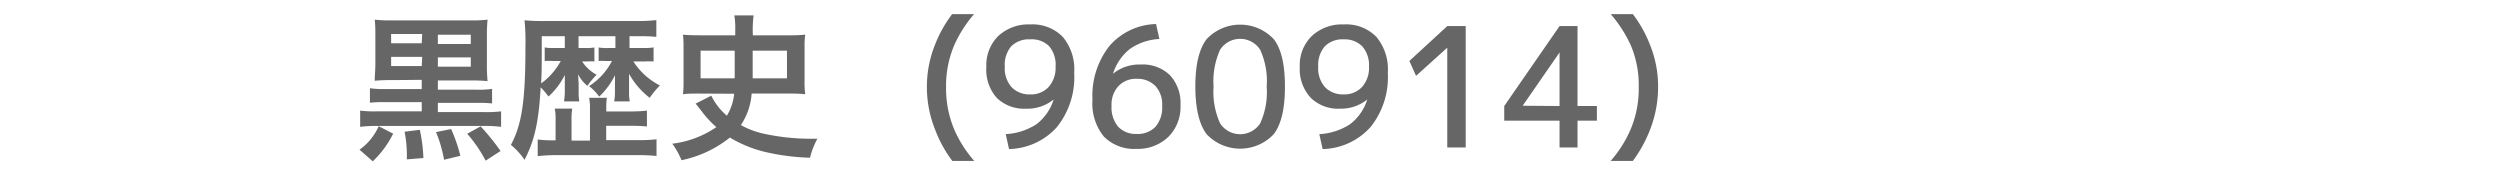
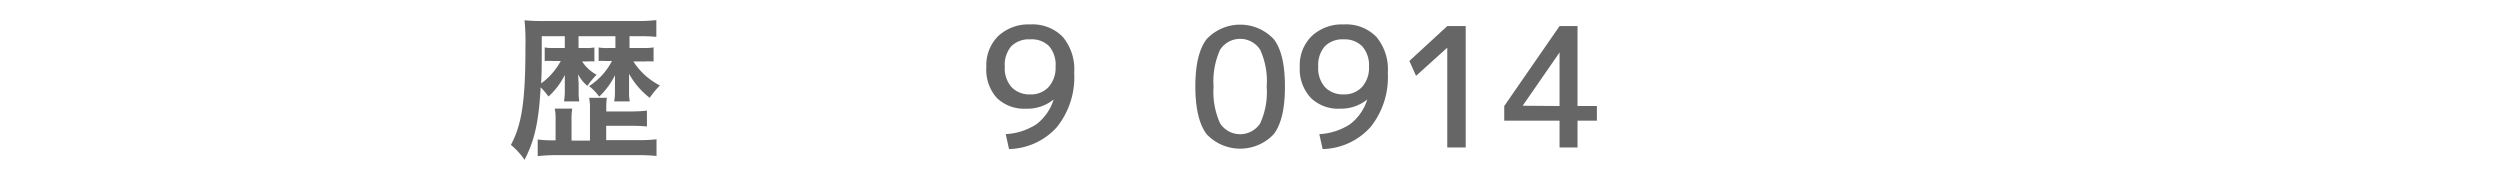
<svg xmlns="http://www.w3.org/2000/svg" id="レイヤー_1" data-name="レイヤー 1" viewBox="0 0 271.2 19.03">
  <defs>
    <style>.cls-1{fill:#666;}</style>
  </defs>
-   <path class="cls-1" d="M42.65,14.5a10.72,10.72,0,0,1-2.21,3L39,16.24a6.2,6.2,0,0,0,2.08-2.55Zm0-5.81a17.72,17.72,0,0,0-2,.07c0-.63.07-1,.07-2V4.08c0-.93,0-1.3-.07-1.95a13.16,13.16,0,0,0,1.9.08h8.4a13.47,13.47,0,0,0,1.94-.08,18.8,18.8,0,0,0-.07,1.94V6.8a19.25,19.25,0,0,0,.07,2,17.75,17.75,0,0,0-2-.07H47.5v1h4.26a9.37,9.37,0,0,0,1.62-.09v1.58a14.11,14.11,0,0,0-1.6-.06H47.5v1h5.06a13,13,0,0,0,1.8-.08v1.68a14.24,14.24,0,0,0-1.8-.1H40.85a14,14,0,0,0-1.78.1V12a12.35,12.35,0,0,0,1.78.08h4.9v-1h-4a14.4,14.4,0,0,0-1.62.06V9.57a9.67,9.67,0,0,0,1.62.09h4v-1Zm3.15-5H42.43v1h3.32Zm0,2.48H42.43v1h3.32Zm-.26,7.91a16.75,16.75,0,0,1,.39,3.06l-1.8.15a13.14,13.14,0,0,0-.24-3ZM48.94,14a17.13,17.13,0,0,1,1,2.9l-1.77.43a14,14,0,0,0-.87-3Zm2.13-9.23v-1H47.5v1Zm0,2.46v-1H47.5v1Zm1.07,6.48a24.8,24.8,0,0,1,2.16,2.67l-1.62,1.05a14.51,14.51,0,0,0-2-2.92Z" />
  <path class="cls-1" d="M68.29,5.21H69.9a5.66,5.66,0,0,0,1-.07V6.67a6.88,6.88,0,0,0-1,0H68.71a7.39,7.39,0,0,0,2.88,2.6,9.3,9.3,0,0,0-1.11,1.34A8.32,8.32,0,0,1,68.24,8a1.87,1.87,0,0,1,0,.21c0,.1,0,.41,0,.92V10a4.7,4.7,0,0,0,.08,1h-1.7a4.58,4.58,0,0,0,.09-1v-.7s0-.8,0-1.14A8.05,8.05,0,0,1,65,10.48,5.64,5.64,0,0,0,63.9,9.34a7,7,0,0,0,2.48-2.72h-.66a4.58,4.58,0,0,0-.78,0V5.15a5.33,5.33,0,0,0,1,.06h.82V3.93h-4V5.21h.78a5,5,0,0,0,.94-.06V6.67a4.38,4.38,0,0,0-.82,0h-.51a4.33,4.33,0,0,0,1.57,1.44,8.21,8.21,0,0,0-1,1.21,4.11,4.11,0,0,1-1-1.24c0,.32.05.75.05,1.1V10a6,6,0,0,0,.07,1H61.18A6.23,6.23,0,0,0,61.27,10V9.13c0-.2,0-.49,0-1a7.84,7.84,0,0,1-1.77,2.34,8.43,8.43,0,0,0-.85-1c-.2,3.72-.66,5.78-1.75,7.87a7.41,7.41,0,0,0-1.48-1.62C56.59,13.55,57,11,57,5.12a23.83,23.83,0,0,0-.1-2.92,20.93,20.93,0,0,0,2.21.08h10a17.59,17.59,0,0,0,2.09-.1V4a16.67,16.67,0,0,0-1.8-.07H68.29ZM64,11.82a5.73,5.73,0,0,0-.09-1.21h1.92a7.91,7.91,0,0,0-.06,1.21v.27h2.66A15.73,15.73,0,0,0,70.18,12v1.72a17,17,0,0,0-1.76-.07H65.76v1.55h3.46a15.94,15.94,0,0,0,2-.09v1.81A19.33,19.33,0,0,0,69,16.83H60.5a17.49,17.49,0,0,0-2.17.11V15.13a11.11,11.11,0,0,0,1.65.09h.29V13a5.72,5.72,0,0,0-.09-1.22h1.9A6.37,6.37,0,0,0,62,13v2.25h2ZM58.77,3.93V5.26c0,1.6,0,2.7-.07,3.79a7.12,7.12,0,0,0,1.24-1.14,7.74,7.74,0,0,0,.89-1.29h-.9a4.56,4.56,0,0,0-.84,0V5.14a3.81,3.81,0,0,0,.84.07h1.34V3.93Z" />
-   <path class="cls-1" d="M75.89,10.15c-.7,0-1.23,0-1.8.07a11.77,11.77,0,0,0,.06-1.44V5.15a11.28,11.28,0,0,0-.06-1.39c.51.05,1.1.07,1.93.07h3.74V3.2a8.31,8.31,0,0,0-.1-1.53h2.09a12.94,12.94,0,0,0-.08,2.16h3.74a18.17,18.17,0,0,0,1.94-.07,9.37,9.37,0,0,0-.07,1.39V8.78a9.32,9.32,0,0,0,.07,1.44,17.25,17.25,0,0,0-1.81-.07h-4a7.07,7.07,0,0,1-1.17,3.42,9.36,9.36,0,0,0,2.33.9,23.86,23.86,0,0,0,5.25.58c.16,0,.41,0,.72,0a8.43,8.43,0,0,0-.8,2.06,24.2,24.2,0,0,1-4.57-.56,13.39,13.39,0,0,1-4.12-1.63,12.41,12.41,0,0,1-5.25,2.46,8.24,8.24,0,0,0-1-1.79,10.75,10.75,0,0,0,4.78-1.8,11.33,11.33,0,0,1-1.45-1.53c-.07-.1-.07-.1-.42-.54,0,0-.12-.17-.26-.34a.63.63,0,0,1-.12-.14l1.7-.86a6.67,6.67,0,0,0,1.69,2.17,5.49,5.49,0,0,0,.79-2.38ZM79.7,8.5c0-.4,0-.78,0-1,0-.92,0-.92,0-2H76v3Zm5.67,0v-3H81.65c0,1.65,0,2.65,0,3Z" />
-   <path class="cls-1" d="M103.31,17.46a13.49,13.49,0,0,1-1.85-3.35,12.35,12.35,0,0,1-.91-4.69,12.13,12.13,0,0,1,.87-4.54,13.61,13.61,0,0,1,1.87-3.35h2.38a13.49,13.49,0,0,0-2.16,3.39,11.22,11.22,0,0,0-.88,4.5,11.53,11.53,0,0,0,.9,4.66,13.08,13.08,0,0,0,2.16,3.38Z" />
  <path class="cls-1" d="M111.76,2.65A4.58,4.58,0,0,1,115.29,4a5.49,5.49,0,0,1,1.24,3.89,8.65,8.65,0,0,1-1.88,5.9,7.19,7.19,0,0,1-5.19,2.38l-.36-1.62a6.73,6.73,0,0,0,3.34-1.08,5.35,5.35,0,0,0,1.86-2.68l0,0a4.53,4.53,0,0,1-3,1,4.26,4.26,0,0,1-3.17-1.17A4.58,4.58,0,0,1,107,7.24,4.41,4.41,0,0,1,108.3,3.9,4.8,4.8,0,0,1,111.76,2.65Zm0,1.62a2.7,2.7,0,0,0-2.07.76A3.11,3.11,0,0,0,109,7.24a3.08,3.08,0,0,0,.75,2.23,2.69,2.69,0,0,0,2,.77,2.59,2.59,0,0,0,2-.8,3.09,3.09,0,0,0,.76-2.2A3.12,3.12,0,0,0,113.8,5,2.67,2.67,0,0,0,111.76,4.27Z" />
-   <path class="cls-1" d="M123.28,16.15a4.63,4.63,0,0,1-3.53-1.33,5.7,5.7,0,0,1-1.24-4A8.73,8.73,0,0,1,120.34,5a6.89,6.89,0,0,1,5.07-2.39l.36,1.62a6.14,6.14,0,0,0-3.2,1.08A5.53,5.53,0,0,0,120.74,8l0,0a4.5,4.5,0,0,1,3-1,4.23,4.23,0,0,1,3.18,1.16,4.44,4.44,0,0,1,1.14,3.25,4.57,4.57,0,0,1-1.29,3.41A4.76,4.76,0,0,1,123.28,16.15Zm0-1.62a2.68,2.68,0,0,0,2.07-.78,3.22,3.22,0,0,0,.72-2.28,2.93,2.93,0,0,0-.74-2.15,2.71,2.71,0,0,0-2-.77,2.59,2.59,0,0,0-2,.79,2.94,2.94,0,0,0-.75,2.13,3.28,3.28,0,0,0,.72,2.28A2.63,2.63,0,0,0,123.28,14.53Z" />
  <path class="cls-1" d="M130.89,4.25a5,5,0,0,1,7.29,0C139,5.32,139.39,7,139.39,9.4s-.4,4.08-1.21,5.15a5,5,0,0,1-7.29,0q-1.21-1.61-1.22-5.15C129.67,7,130.08,5.32,130.89,4.25Zm1.47,9.14a2.6,2.6,0,0,0,4.34,0,8.13,8.13,0,0,0,.71-4,8.13,8.13,0,0,0-.71-4,2.59,2.59,0,0,0-4.34,0,8.25,8.25,0,0,0-.71,4A8.25,8.25,0,0,0,132.36,13.39Z" />
  <path class="cls-1" d="M145.78,2.65A4.58,4.58,0,0,1,149.31,4a5.49,5.49,0,0,1,1.24,3.89,8.65,8.65,0,0,1-1.88,5.9,7.19,7.19,0,0,1-5.19,2.38l-.36-1.62a6.73,6.73,0,0,0,3.34-1.08,5.35,5.35,0,0,0,1.86-2.68l0,0a4.53,4.53,0,0,1-2.95,1,4.26,4.26,0,0,1-3.17-1.17A4.58,4.58,0,0,1,141,7.24a4.41,4.41,0,0,1,1.31-3.34A4.8,4.8,0,0,1,145.78,2.65Zm0,1.62a2.7,2.7,0,0,0-2.07.76A3.11,3.11,0,0,0,143,7.24a3.08,3.08,0,0,0,.75,2.23,2.69,2.69,0,0,0,2,.77,2.59,2.59,0,0,0,2-.8,3.09,3.09,0,0,0,.76-2.2,3.12,3.12,0,0,0-.72-2.2A2.67,2.67,0,0,0,145.78,4.27Z" />
  <path class="cls-1" d="M157,16V5.17h0l-3.39,3.06-.72-1.62L157,2.83h2V16Z" />
  <path class="cls-1" d="M171.13,11.5h2.1v1.59h-2.1V16h-1.95V13.09h-6V11.5l6-8.67h1.95Zm-1.95,0V5.69h0l-4,5.78v0Z" />
-   <path class="cls-1" d="M174.72,17.46a13,13,0,0,0,2.15-3.38,11.33,11.33,0,0,0,.9-4.66,11.08,11.08,0,0,0-.86-4.5,14.28,14.28,0,0,0-2.18-3.39h2.4A13.61,13.61,0,0,1,179,4.88a12,12,0,0,1,.87,4.54,12.64,12.64,0,0,1-.89,4.69,14.17,14.17,0,0,1-1.85,3.35Z" />
</svg>